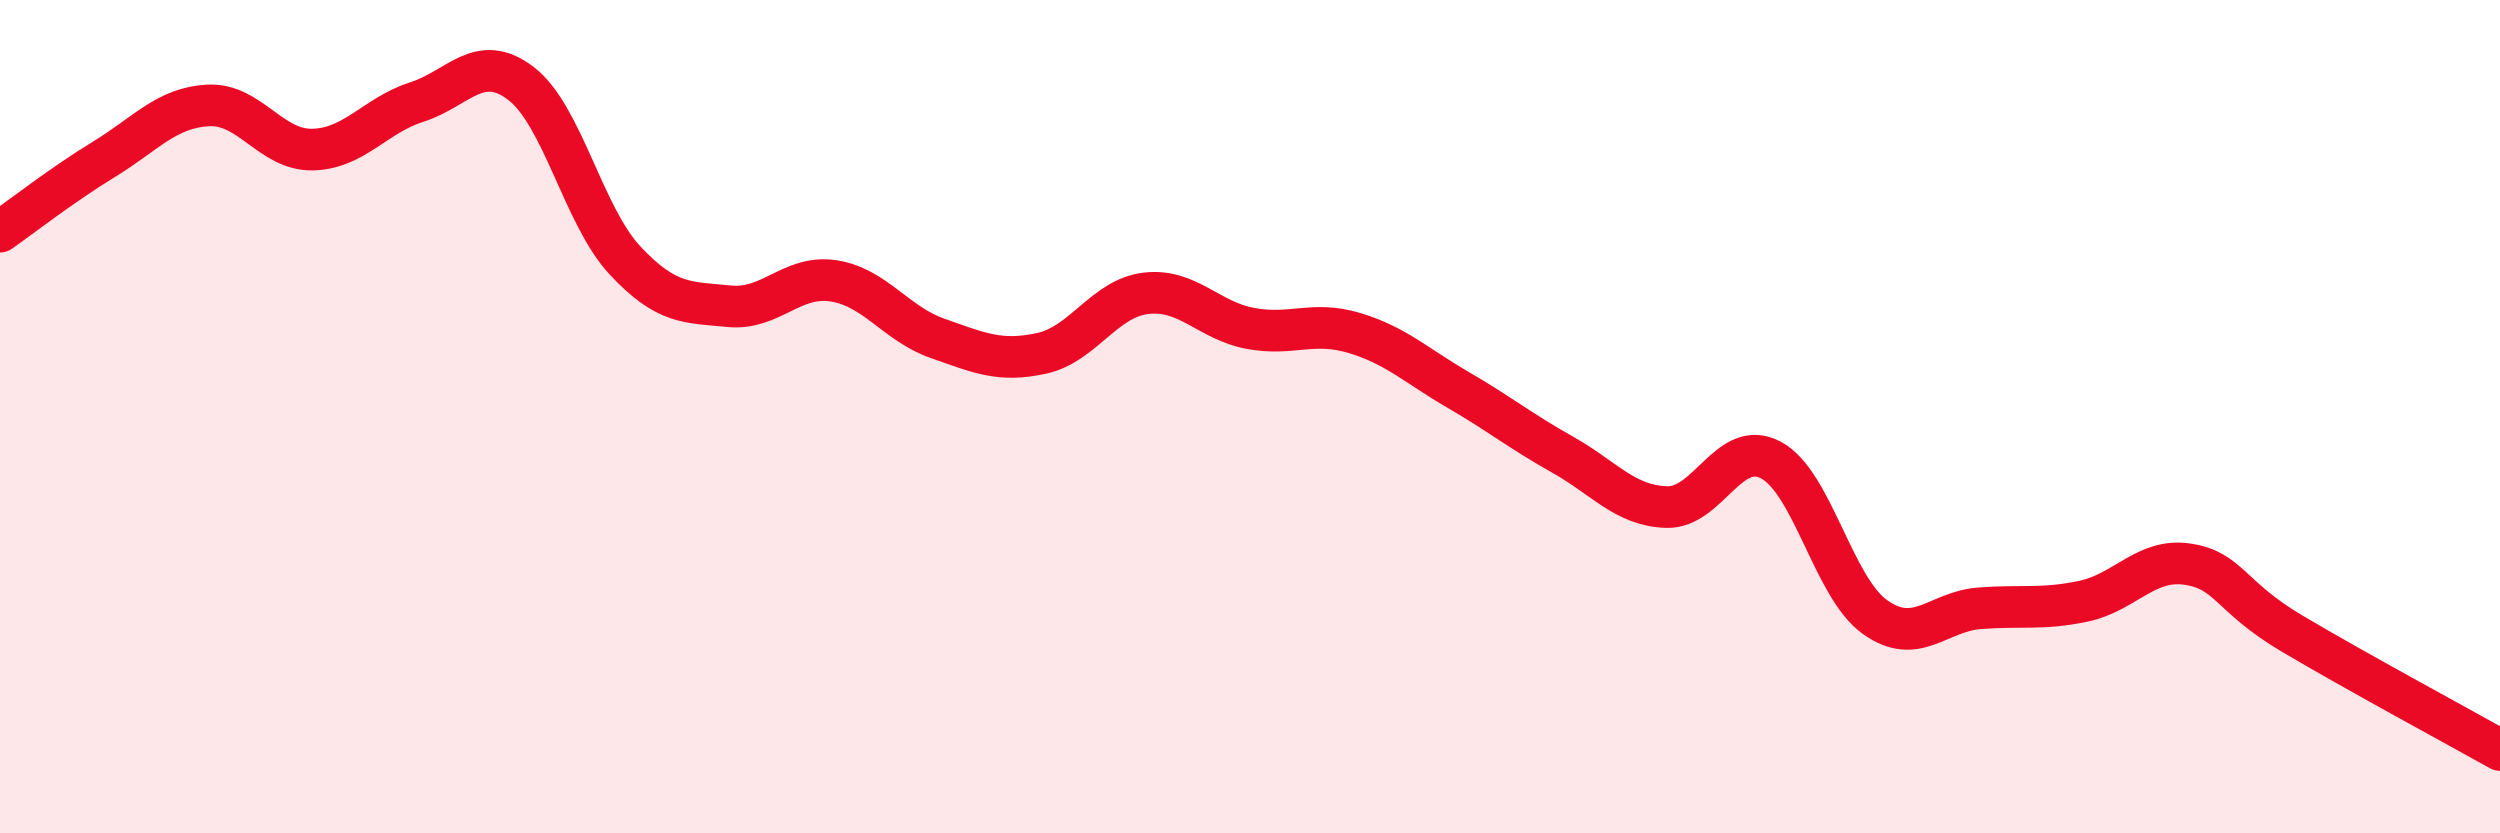
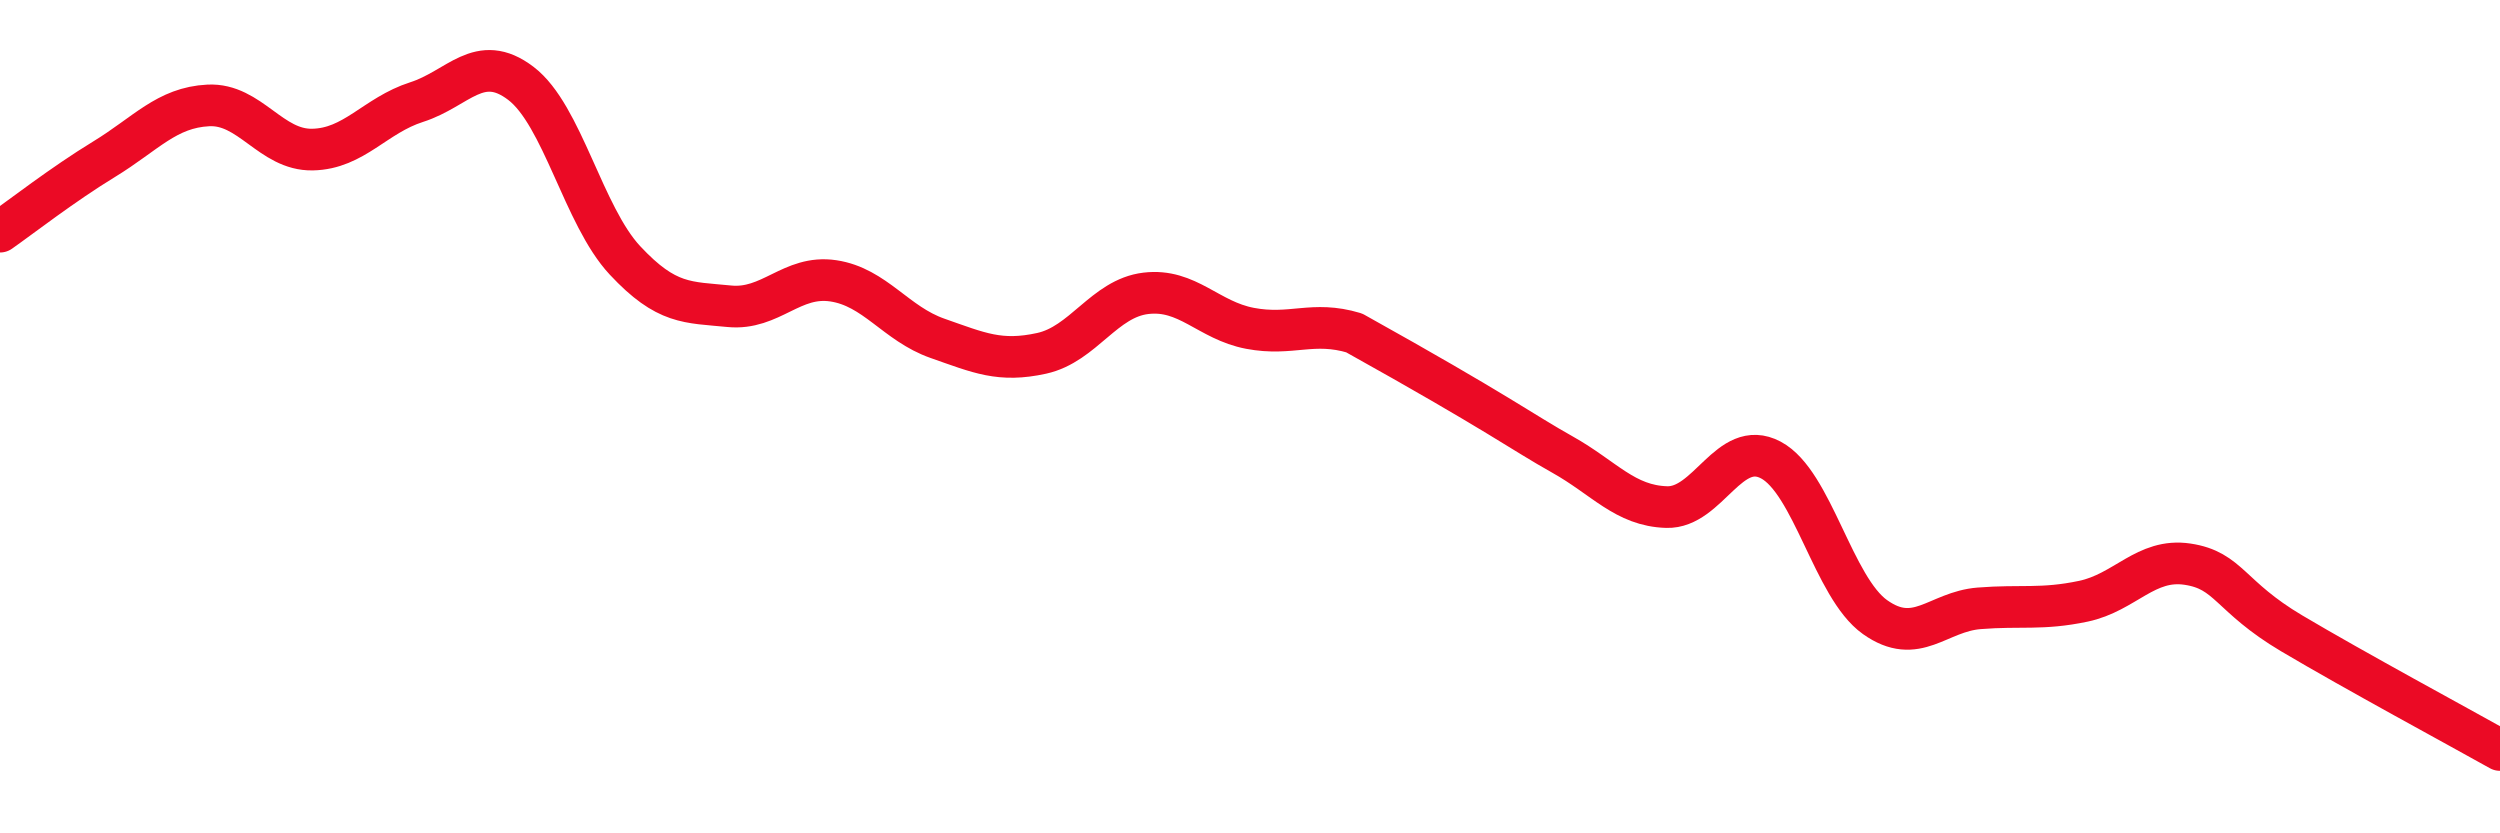
<svg xmlns="http://www.w3.org/2000/svg" width="60" height="20" viewBox="0 0 60 20">
-   <path d="M 0,5.56 C 0.5,5.21 1.5,4.43 2.5,3.82 C 3.5,3.21 4,2.58 5,2.53 C 6,2.48 6.5,3.61 7.5,3.59 C 8.5,3.57 9,2.77 10,2.45 C 11,2.13 11.5,1.24 12.5,2 C 13.5,2.76 14,5.18 15,6.25 C 16,7.32 16.5,7.25 17.5,7.35 C 18.5,7.45 19,6.59 20,6.74 C 21,6.89 21.5,7.77 22.5,8.12 C 23.5,8.47 24,8.7 25,8.48 C 26,8.26 26.5,7.16 27.5,7.04 C 28.5,6.92 29,7.69 30,7.88 C 31,8.07 31.5,7.69 32.5,7.99 C 33.5,8.29 34,8.78 35,9.36 C 36,9.94 36.5,10.35 37.5,10.91 C 38.5,11.47 39,12.14 40,12.17 C 41,12.2 41.5,10.51 42.5,11.04 C 43.5,11.57 44,14.1 45,14.81 C 46,15.52 46.5,14.68 47.5,14.6 C 48.5,14.52 49,14.64 50,14.43 C 51,14.22 51.5,13.39 52.5,13.54 C 53.5,13.69 53.5,14.31 55,15.2 C 56.5,16.09 59,17.44 60,18L60 20L0 20Z" fill="#EB0A25" opacity="0.1" stroke-linecap="round" stroke-linejoin="round" />
-   <path d="M 0,5.56 C 0.5,5.21 1.5,4.43 2.5,3.82 C 3.5,3.21 4,2.58 5,2.53 C 6,2.48 6.5,3.61 7.5,3.59 C 8.5,3.57 9,2.77 10,2.45 C 11,2.13 11.5,1.24 12.5,2 C 13.5,2.76 14,5.18 15,6.25 C 16,7.32 16.5,7.25 17.5,7.35 C 18.5,7.45 19,6.59 20,6.74 C 21,6.89 21.5,7.77 22.5,8.12 C 23.5,8.47 24,8.7 25,8.48 C 26,8.26 26.5,7.16 27.5,7.04 C 28.5,6.92 29,7.69 30,7.88 C 31,8.07 31.5,7.69 32.5,7.99 C 33.5,8.29 34,8.78 35,9.36 C 36,9.94 36.5,10.35 37.5,10.91 C 38.5,11.47 39,12.14 40,12.17 C 41,12.2 41.5,10.51 42.5,11.04 C 43.5,11.57 44,14.1 45,14.81 C 46,15.52 46.5,14.68 47.5,14.6 C 48.5,14.52 49,14.64 50,14.43 C 51,14.22 51.5,13.39 52.5,13.54 C 53.5,13.69 53.5,14.31 55,15.2 C 56.5,16.09 59,17.44 60,18" stroke="#EB0A25" stroke-width="1" fill="none" stroke-linecap="round" stroke-linejoin="round" />
+   <path d="M 0,5.56 C 0.5,5.21 1.5,4.43 2.5,3.82 C 3.5,3.21 4,2.58 5,2.53 C 6,2.48 6.5,3.61 7.5,3.59 C 8.5,3.57 9,2.77 10,2.45 C 11,2.13 11.5,1.24 12.5,2 C 13.5,2.76 14,5.18 15,6.25 C 16,7.32 16.5,7.25 17.5,7.35 C 18.5,7.45 19,6.59 20,6.74 C 21,6.89 21.5,7.77 22.5,8.12 C 23.5,8.47 24,8.7 25,8.48 C 26,8.26 26.5,7.16 27.5,7.04 C 28.5,6.92 29,7.69 30,7.88 C 31,8.07 31.5,7.69 32.5,7.99 C 36,9.94 36.5,10.35 37.5,10.91 C 38.5,11.47 39,12.14 40,12.17 C 41,12.2 41.5,10.51 42.5,11.04 C 43.5,11.57 44,14.1 45,14.81 C 46,15.52 46.5,14.68 47.5,14.6 C 48.5,14.52 49,14.64 50,14.43 C 51,14.22 51.5,13.39 52.5,13.54 C 53.5,13.69 53.5,14.31 55,15.2 C 56.5,16.09 59,17.44 60,18" stroke="#EB0A25" stroke-width="1" fill="none" stroke-linecap="round" stroke-linejoin="round" />
</svg>